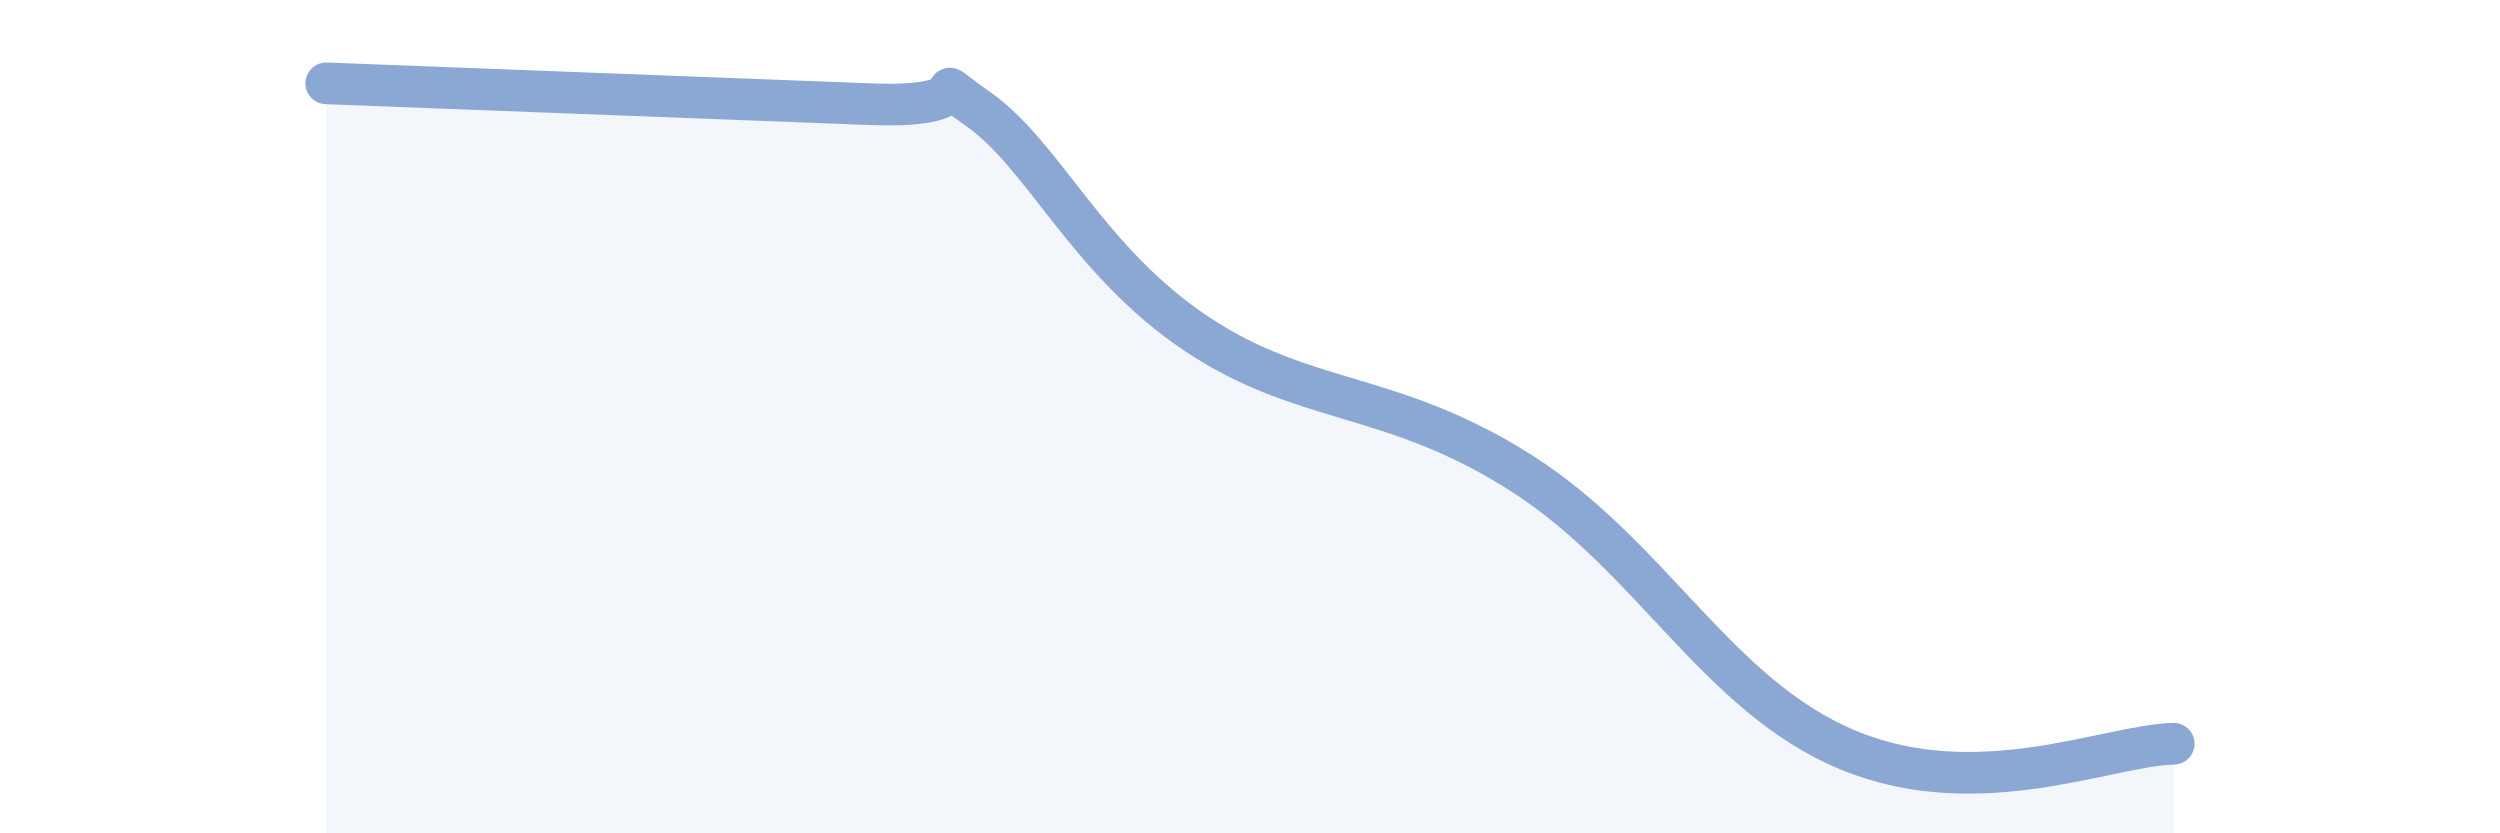
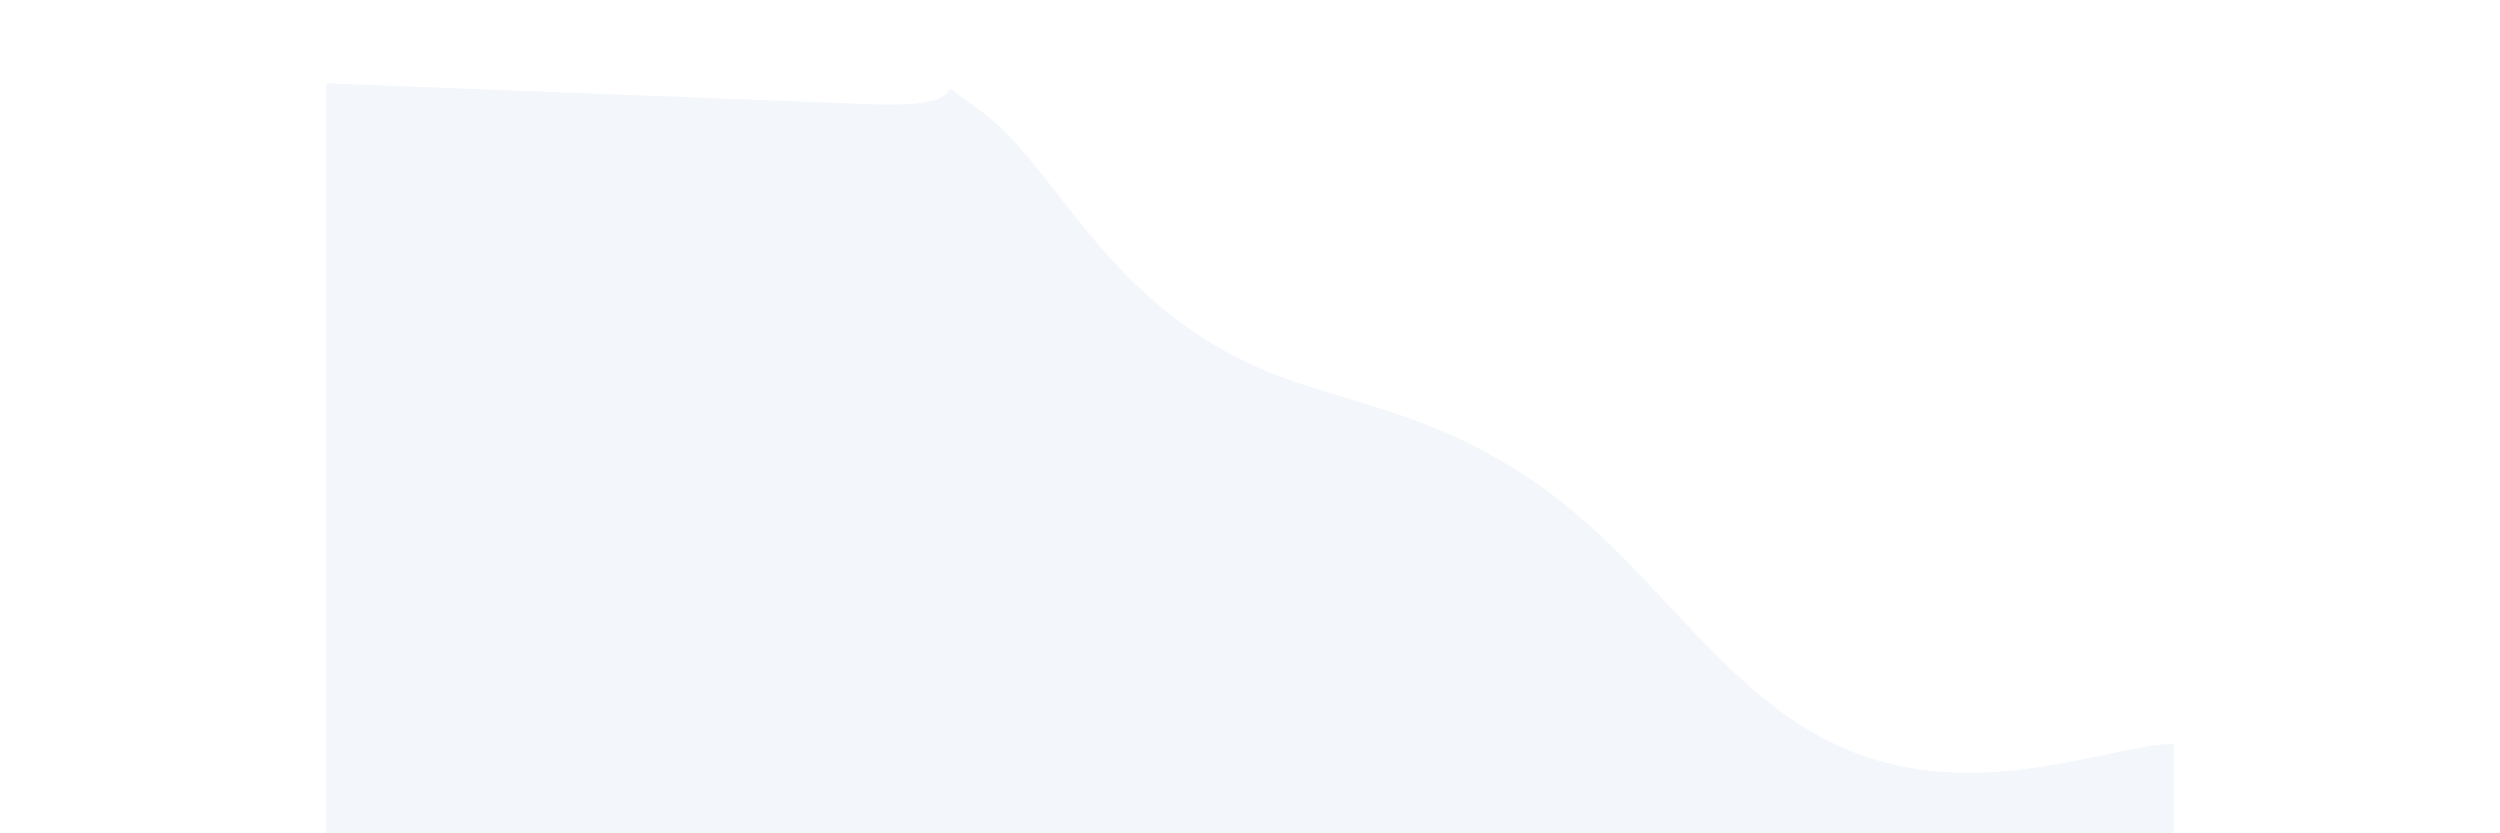
<svg xmlns="http://www.w3.org/2000/svg" width="60" height="20" viewBox="0 0 60 20">
  <path d="M 7.83,2 C 10.44,2.1 17.74,2.38 20.87,2.5 C 24,2.62 21.91,1.52 23.48,2.62 C 25.05,3.72 26.09,6.25 28.7,8 C 31.31,9.75 33.39,9.36 36.52,11.36 C 39.65,13.36 41.22,16.7 44.35,18 C 47.48,19.3 50.61,17.88 52.17,17.85L52.17 20L7.83 20Z" fill="#8ba7d3" opacity="0.1" stroke-linecap="round" stroke-linejoin="round" />
-   <path d="M 7.83,2 C 10.44,2.1 17.74,2.38 20.87,2.5 C 24,2.62 21.91,1.52 23.48,2.62 C 25.05,3.72 26.09,6.25 28.7,8 C 31.31,9.75 33.39,9.36 36.52,11.36 C 39.65,13.36 41.22,16.7 44.35,18 C 47.48,19.3 50.61,17.88 52.17,17.85" stroke="#8ba7d3" stroke-width="1" fill="none" stroke-linecap="round" stroke-linejoin="round" />
</svg>